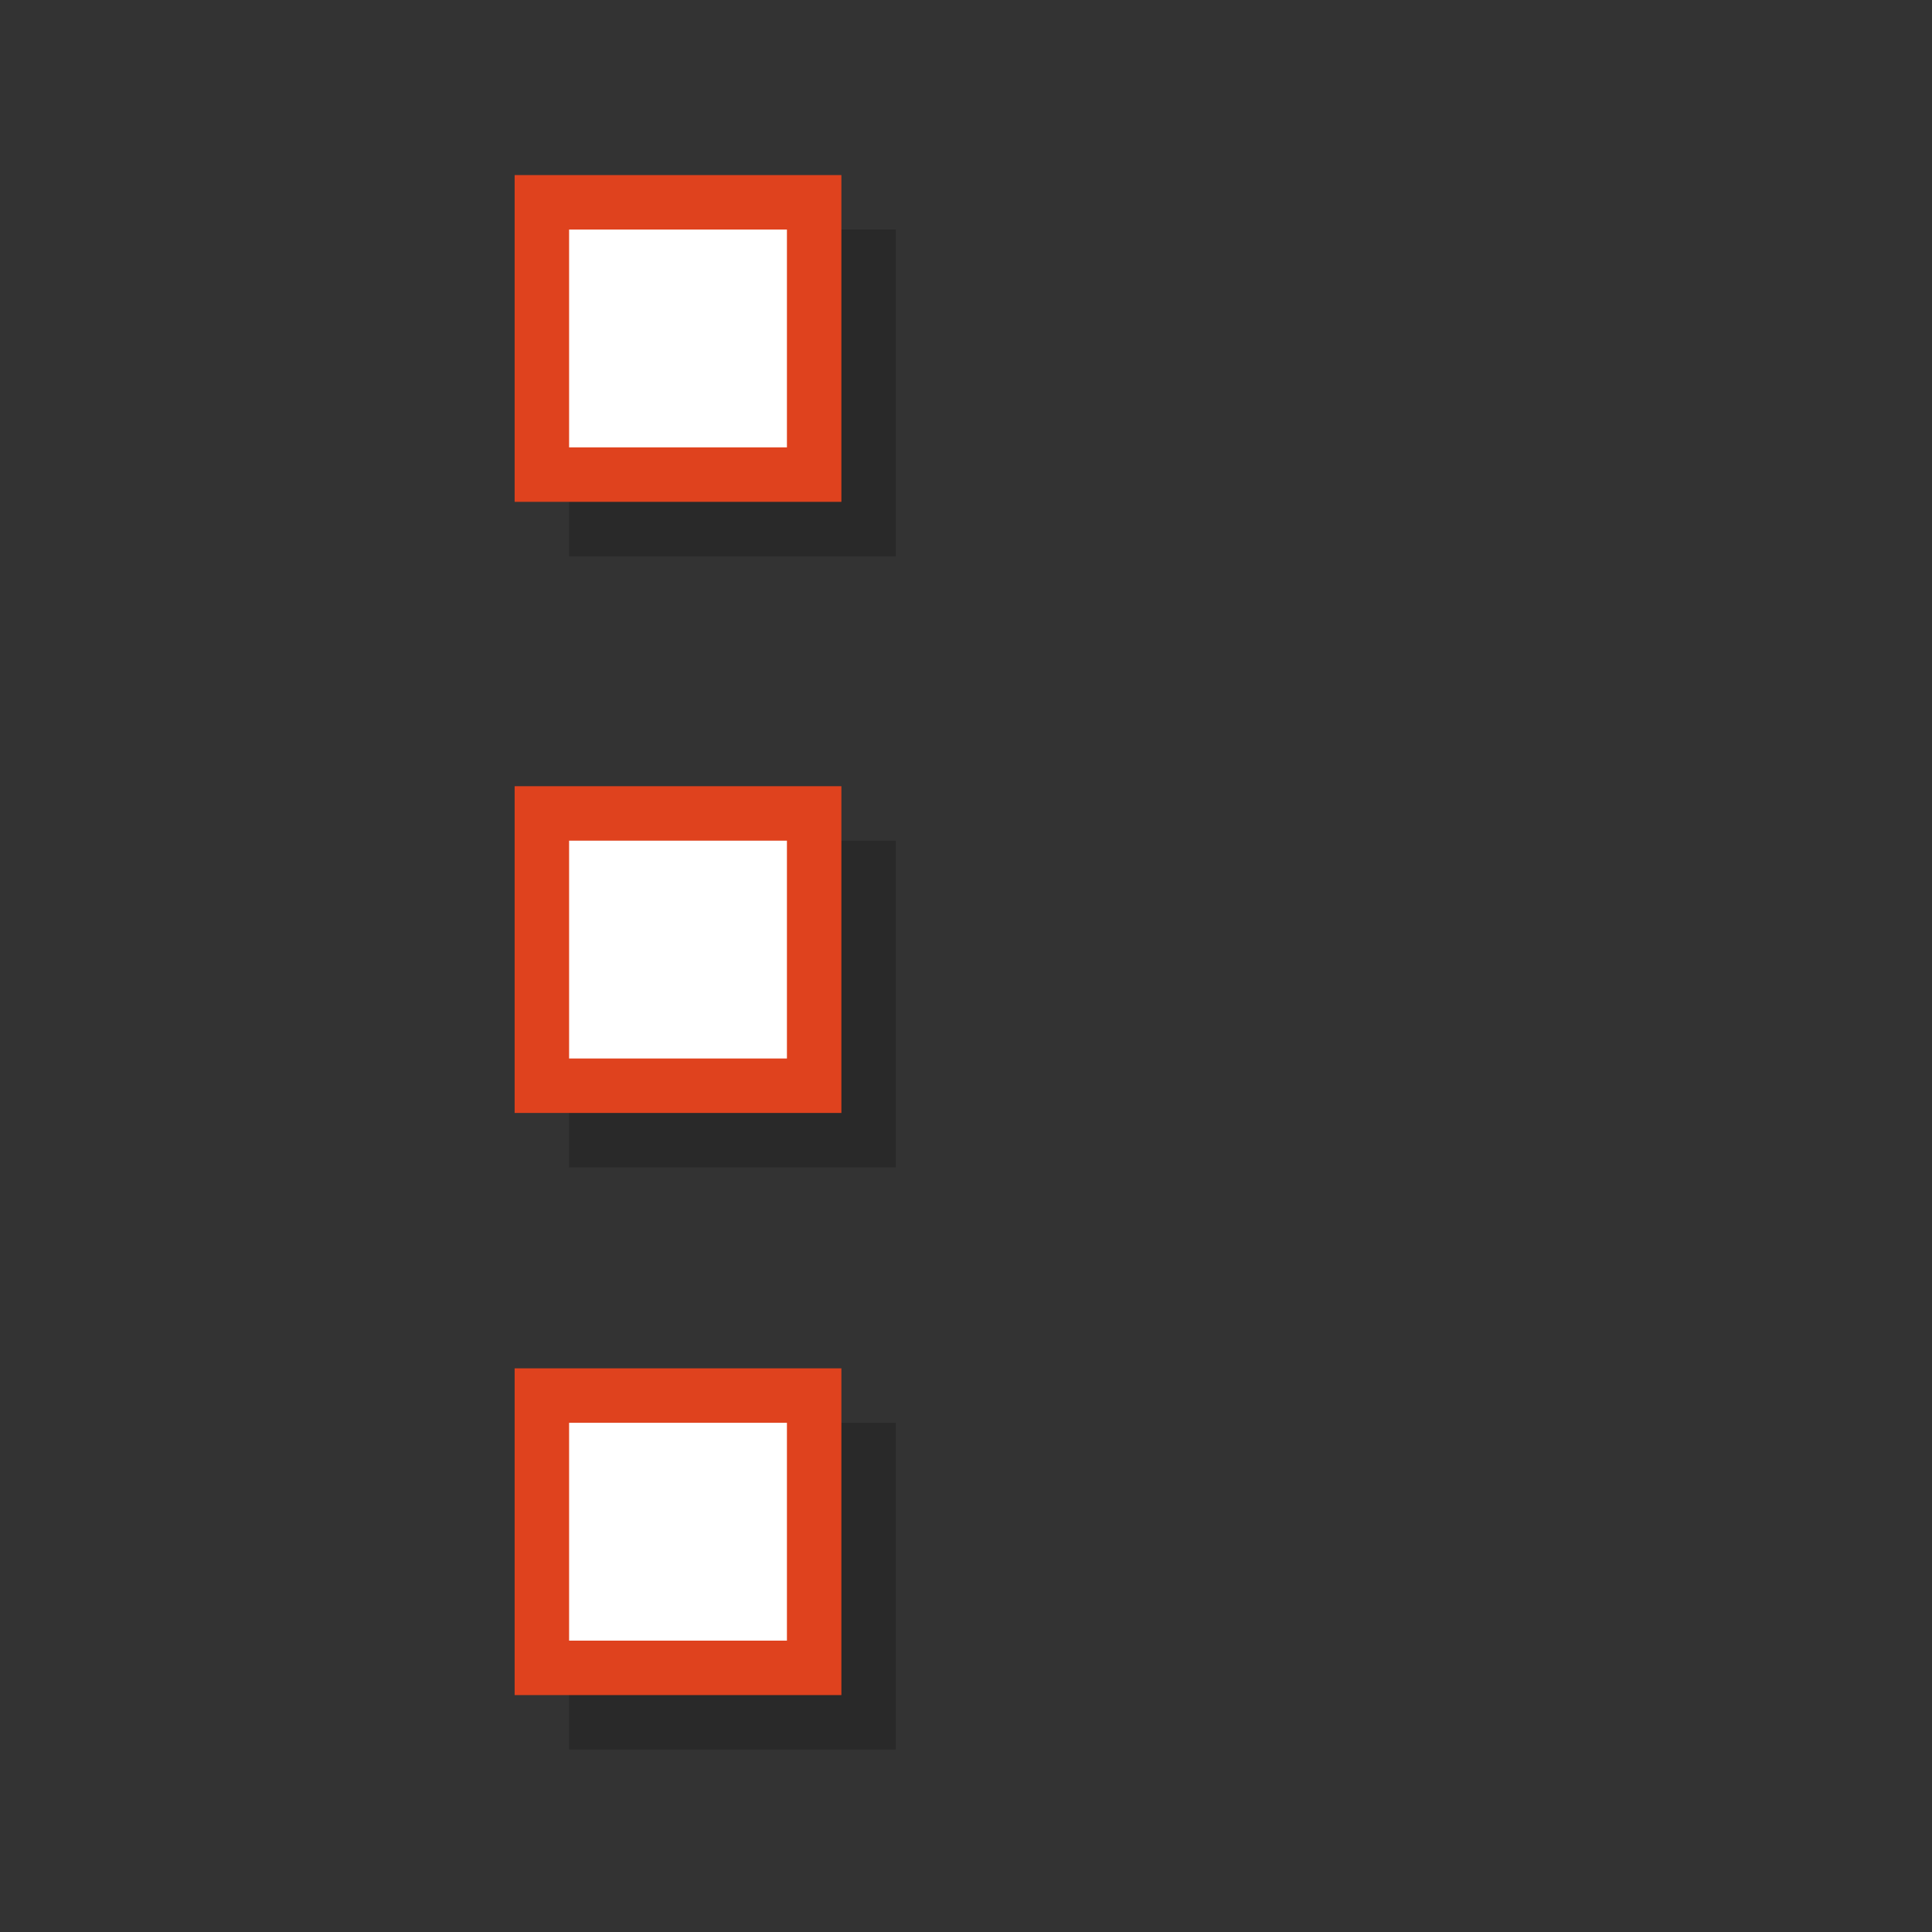
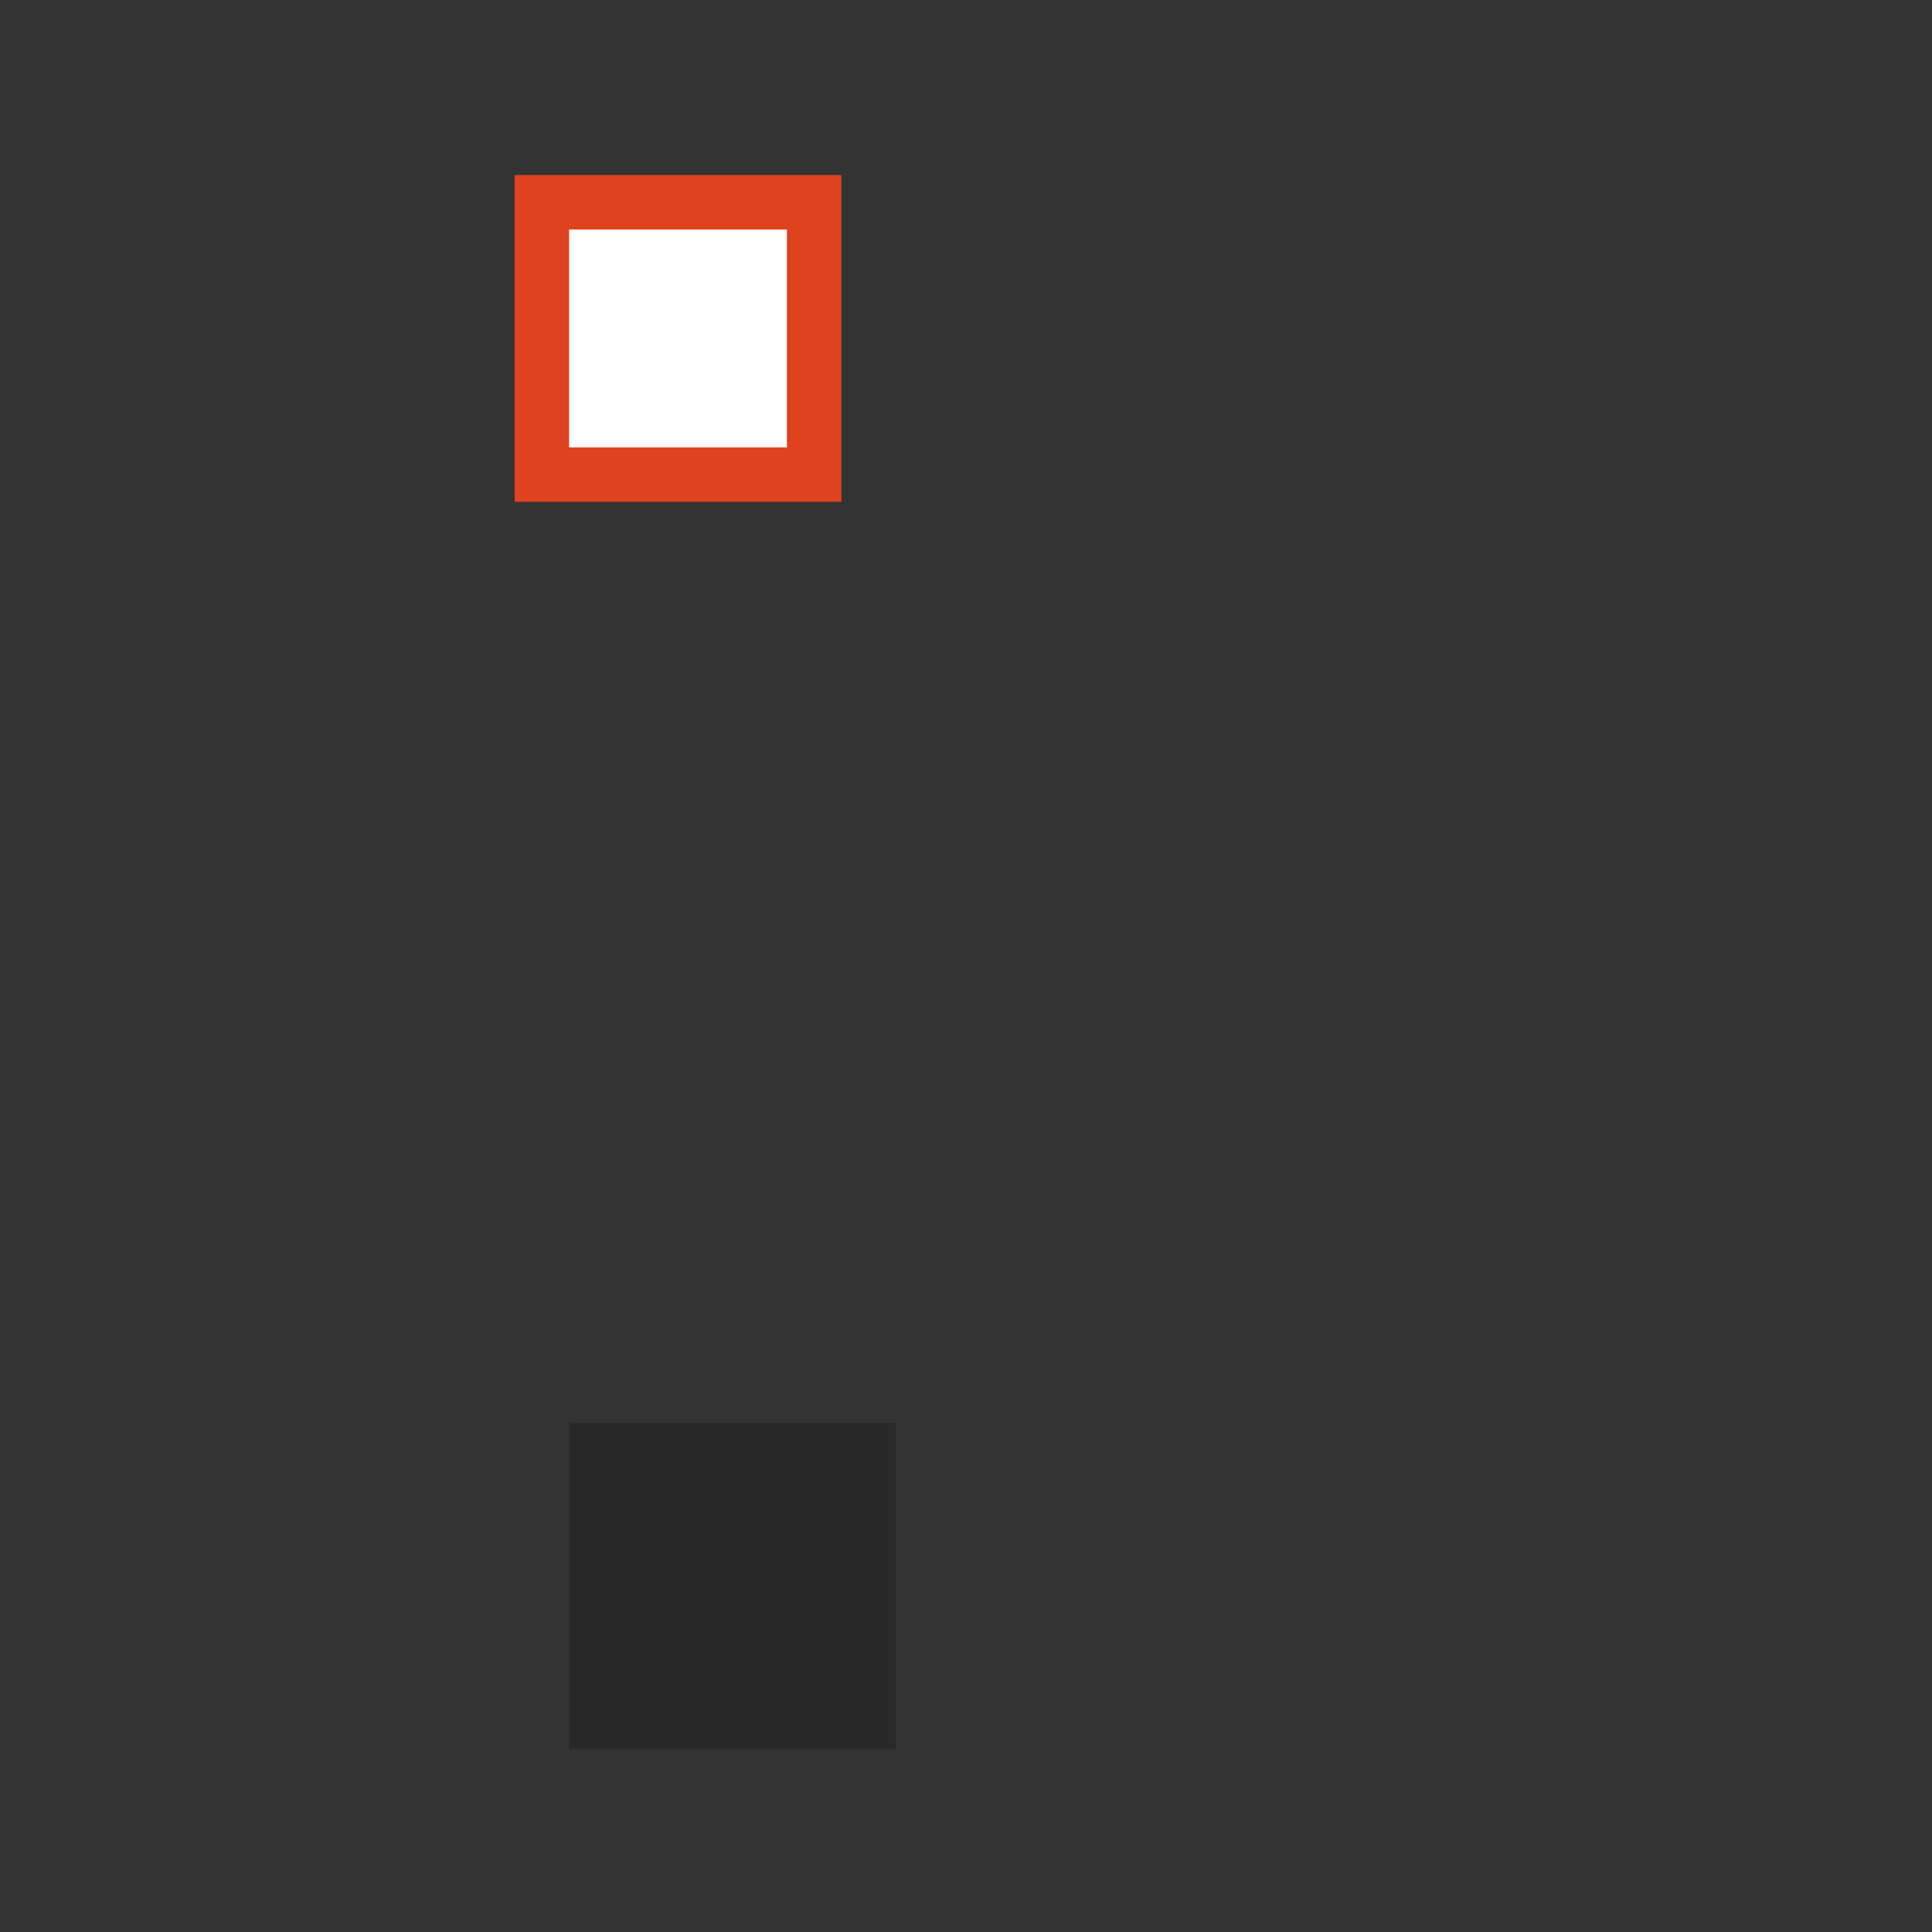
<svg xmlns="http://www.w3.org/2000/svg" xmlns:ns1="http://sodipodi.sourceforge.net/DTD/sodipodi-0.dtd" xmlns:ns2="http://www.inkscape.org/namespaces/inkscape" version="1.1" width="16px" height="16px" id="svg6" ns1:docname="node.svg" ns2:version="1.1.2 (0a00cf5339, 2022-02-04)">
  <rect width="100%" height="100%" fill="#333333" stroke="none" />
  <defs id="defs10" />
  <ns1:namedview id="namedview8" pagecolor="#ffffff" bordercolor="#666666" borderopacity="1.0" ns2:pageshadow="2" ns2:pageopacity="0.0" ns2:pagecheckerboard="0" showgrid="false" showguides="true" ns2:guide-bbox="true" ns2:zoom="39.6875" ns2:cx="7.823622" ns2:cy="8" ns2:window-width="1648" ns2:window-height="966" ns2:window-x="32" ns2:window-y="28" ns2:window-maximized="1" ns2:current-layer="svg6">
    <ns1:guide position="4.485,14.942" orientation="1,0" id="guide884" />
  </ns1:namedview>
  <g id="g829" transform="matrix(0.451,0,0,0.451,2.007,-0.805)">
-     <path d="m 6,6 h 6 v 6 H 6 Z" opacity="0.2" fill="#000000" id="path2" />
    <path d="m 5.5,5.5 h 5 v 5 h -5 z" fill="#ffffff" stroke="#df421e" id="path4" />
  </g>
  <g id="g829-3" transform="matrix(0.451,0,0,0.451,2.007,4.256)">
-     <path d="m 6,6 h 6 v 6 H 6 Z" opacity="0.2" fill="#000000" id="path2-6" />
-     <path d="m 5.5,5.5 h 5 v 5 h -5 z" fill="#ffffff" stroke="#df421e" id="path4-7" />
-   </g>
+     </g>
  <g id="g829-5" transform="matrix(0.451,0,0,0.451,2.007,9.077)">
-     <path d="m 6,6 h 6 v 6 H 6 Z" opacity="0.2" fill="#000000" id="path2-3" />
-     <path d="m 5.5,5.5 h 5 v 5 h -5 z" fill="#ffffff" stroke="#df421e" id="path4-5" />
+     <path d="m 6,6 h 6 v 6 H 6 " opacity="0.2" fill="#000000" id="path2-3" />
  </g>
</svg>